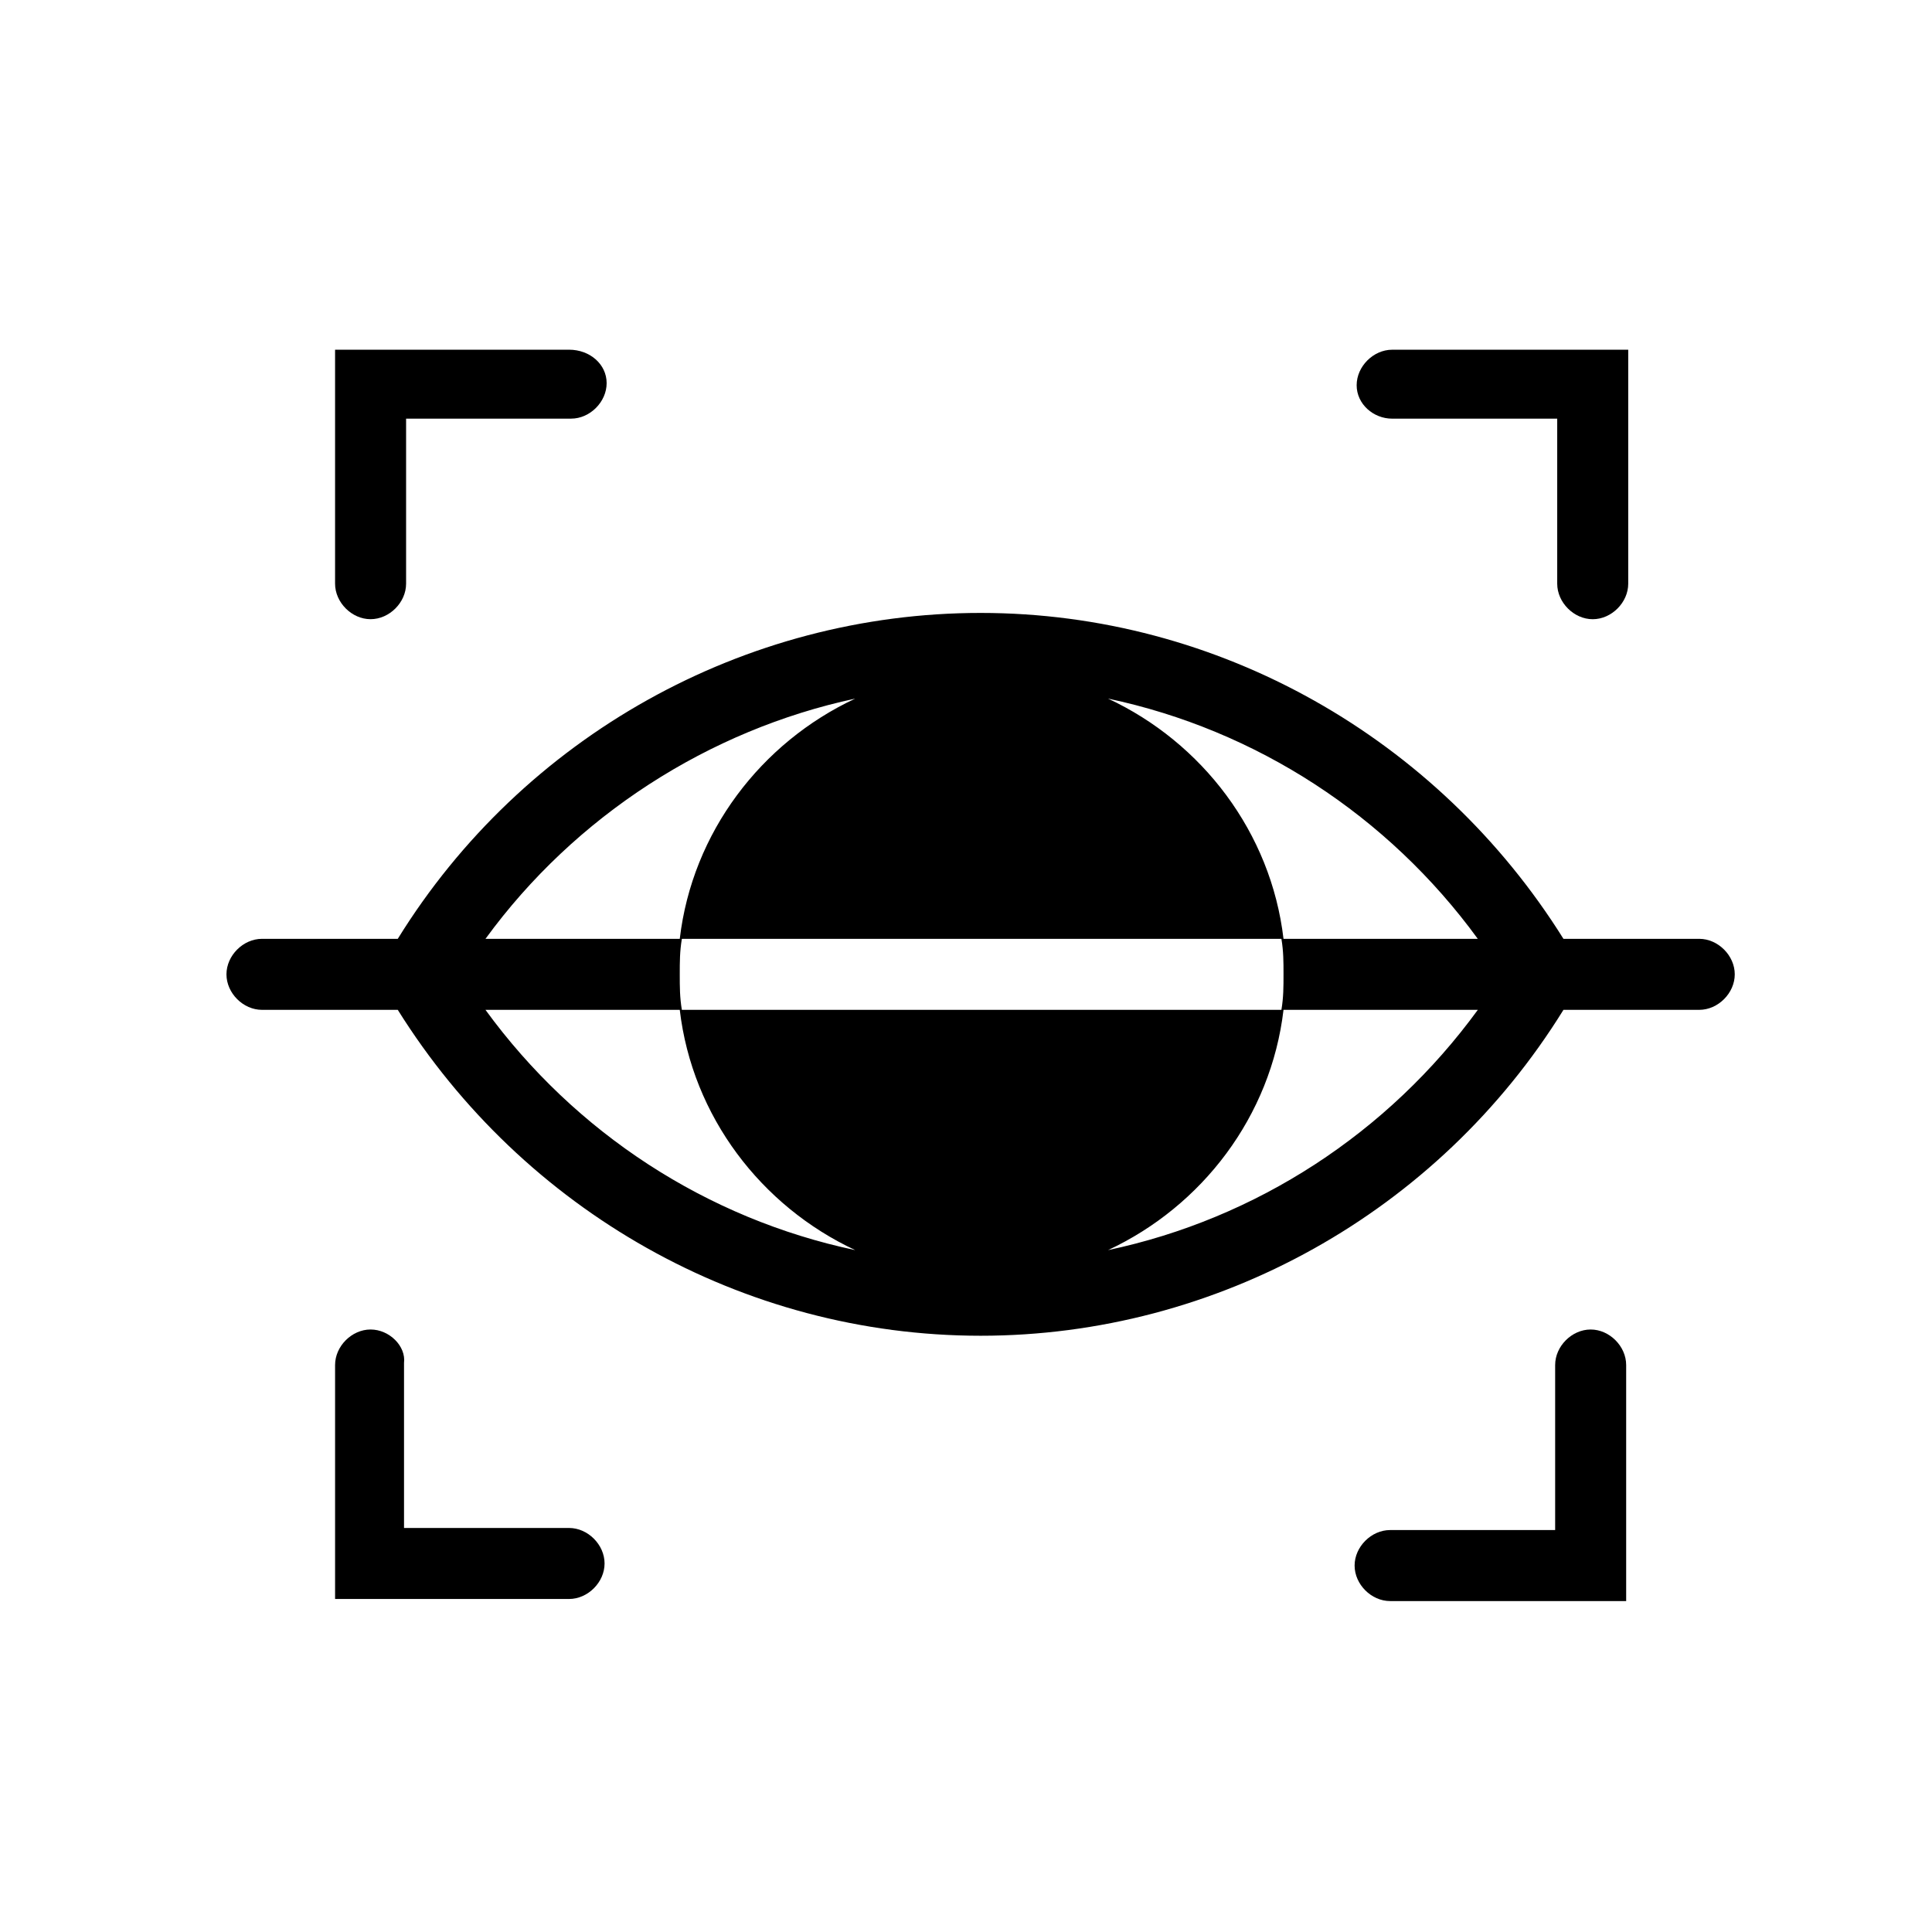
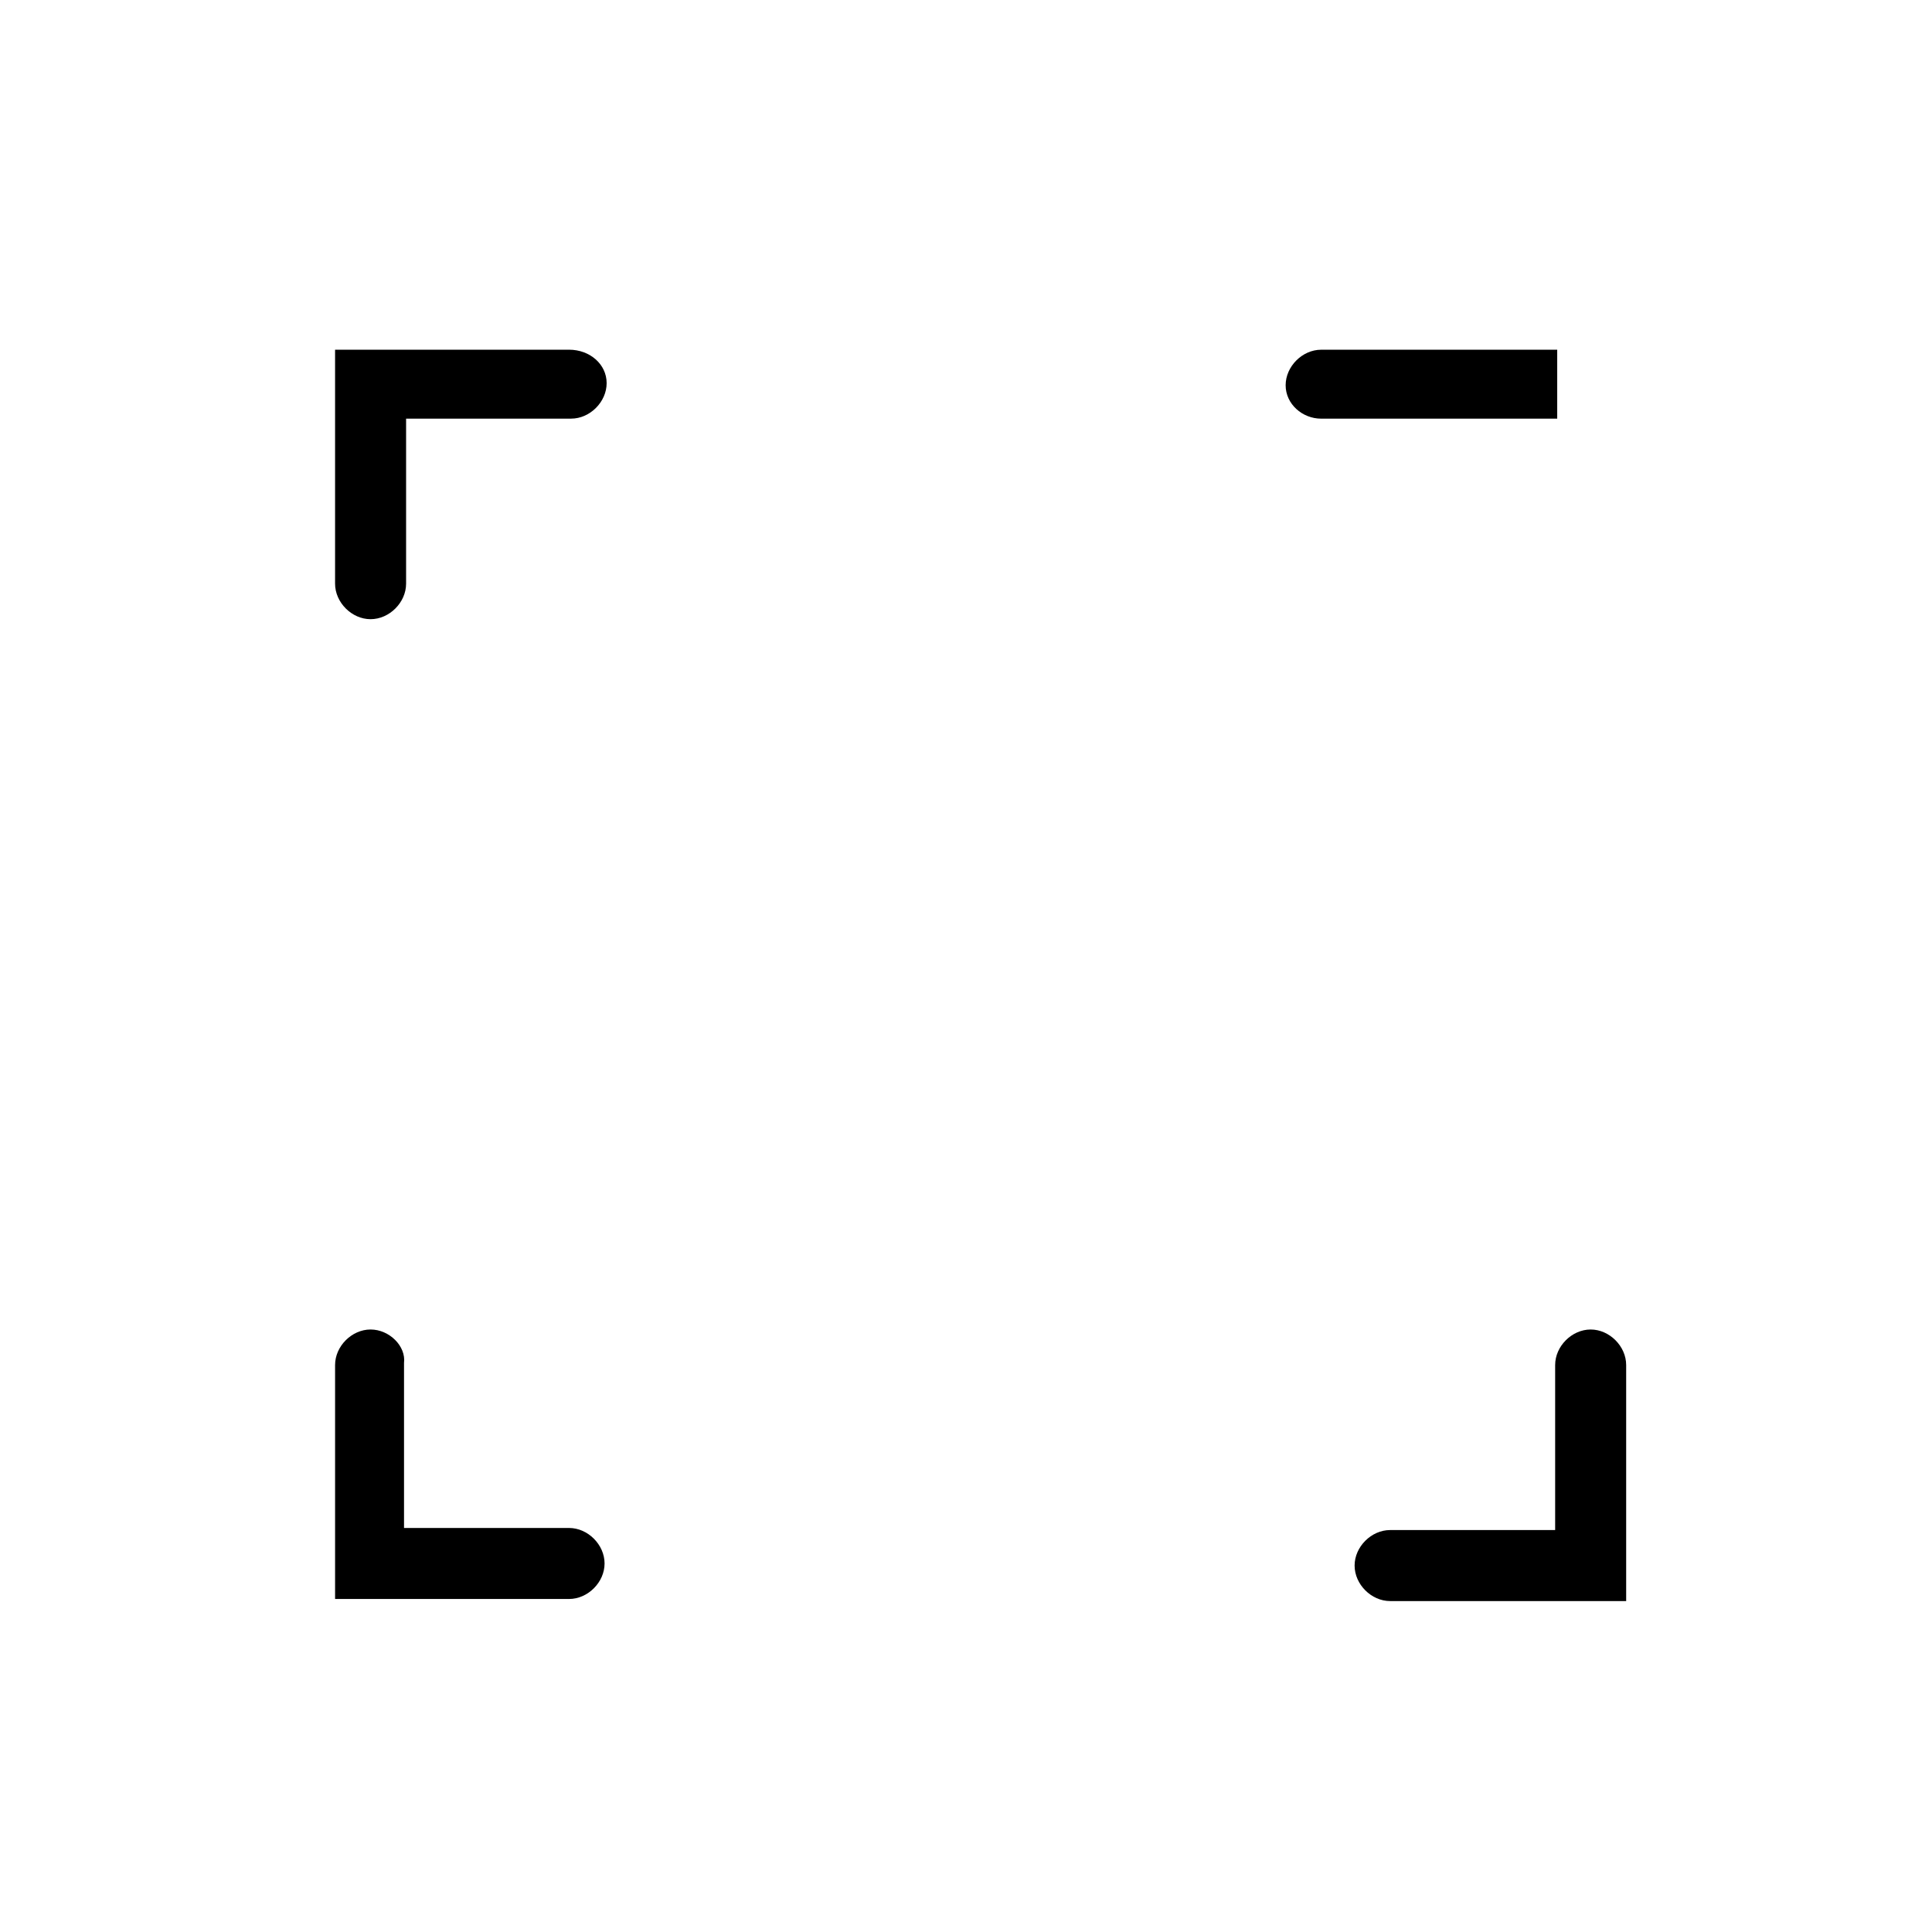
<svg xmlns="http://www.w3.org/2000/svg" fill="#000000" width="800px" height="800px" version="1.1" viewBox="144 144 512 512">
  <g>
    <path d="m242.21 308.09c4.984 0 9.41-4.43 9.41-9.41v-43.738h43.738c4.984 0 9.41-4.43 9.41-9.41 0.004-4.984-4.426-8.859-9.961-8.859h-62.008v62.008c0 4.981 4.43 9.41 9.41 9.41z" />
    <path d="m242.21 496.33c-4.984 0-9.41 4.43-9.41 9.41v62.008h62.008c4.984 0 9.41-4.43 9.41-9.41 0-4.984-4.43-9.41-9.41-9.41h-43.738v-43.738c0.555-4.43-3.875-8.859-8.859-8.859z" />
-     <path d="m512.94 254.95h43.738v43.738c0 4.984 4.43 9.41 9.41 9.41 4.984 0 9.41-4.43 9.41-9.41v-62.008h-62.559c-4.984 0-9.41 4.43-9.41 9.41-0.004 4.984 4.426 8.859 9.41 8.859z" />
+     <path d="m512.94 254.95h43.738v43.738v-62.008h-62.559c-4.984 0-9.41 4.43-9.41 9.41-0.004 4.984 4.426 8.859 9.41 8.859z" />
    <path d="m574.95 567.75v-62.008c0-4.984-4.43-9.41-9.41-9.41-4.984 0-9.41 4.43-9.41 9.41v43.738h-43.738c-4.984 0-9.41 4.43-9.41 9.41 0 4.984 4.43 9.41 9.41 9.41l62.559 0.004z" />
-     <path d="m594.32 392.8h-35.988c-33.219-53.148-91.352-86.367-154.46-86.367-62.562 0-121.25 32.664-154.46 86.367h-35.988c-4.984 0-9.41 4.43-9.41 9.41 0 4.984 4.43 9.41 9.41 9.41h35.988c33.219 53.148 91.352 86.367 154.46 86.367 62.562 0 121.25-32.664 154.46-86.367h35.988c4.984 0 9.41-4.43 9.41-9.41 0.004-4.981-4.426-9.41-9.41-9.41zm-156.68 82.492c24.914-11.625 43.184-35.434 46.504-63.668h-160c3.32 28.234 21.594 52.043 46.504 63.668-39.309-8.305-74.188-31.004-97.992-63.668h52.043c-0.555-3.32-0.555-6.09-0.555-9.41 0-3.32 0-6.09 0.555-9.41h-52.043c23.805-32.664 59.238-55.363 97.992-63.668-24.914 11.625-43.184 35.434-46.504 63.668h160c-3.32-28.234-21.594-52.043-46.504-63.668 39.309 8.305 74.188 31.004 97.992 63.668h-52.043c0.555 3.32 0.555 6.09 0.555 9.41 0 3.32 0 6.09-0.555 9.41h52.047c-23.809 32.664-58.688 55.363-97.996 63.668z" />
  </g>
</svg>